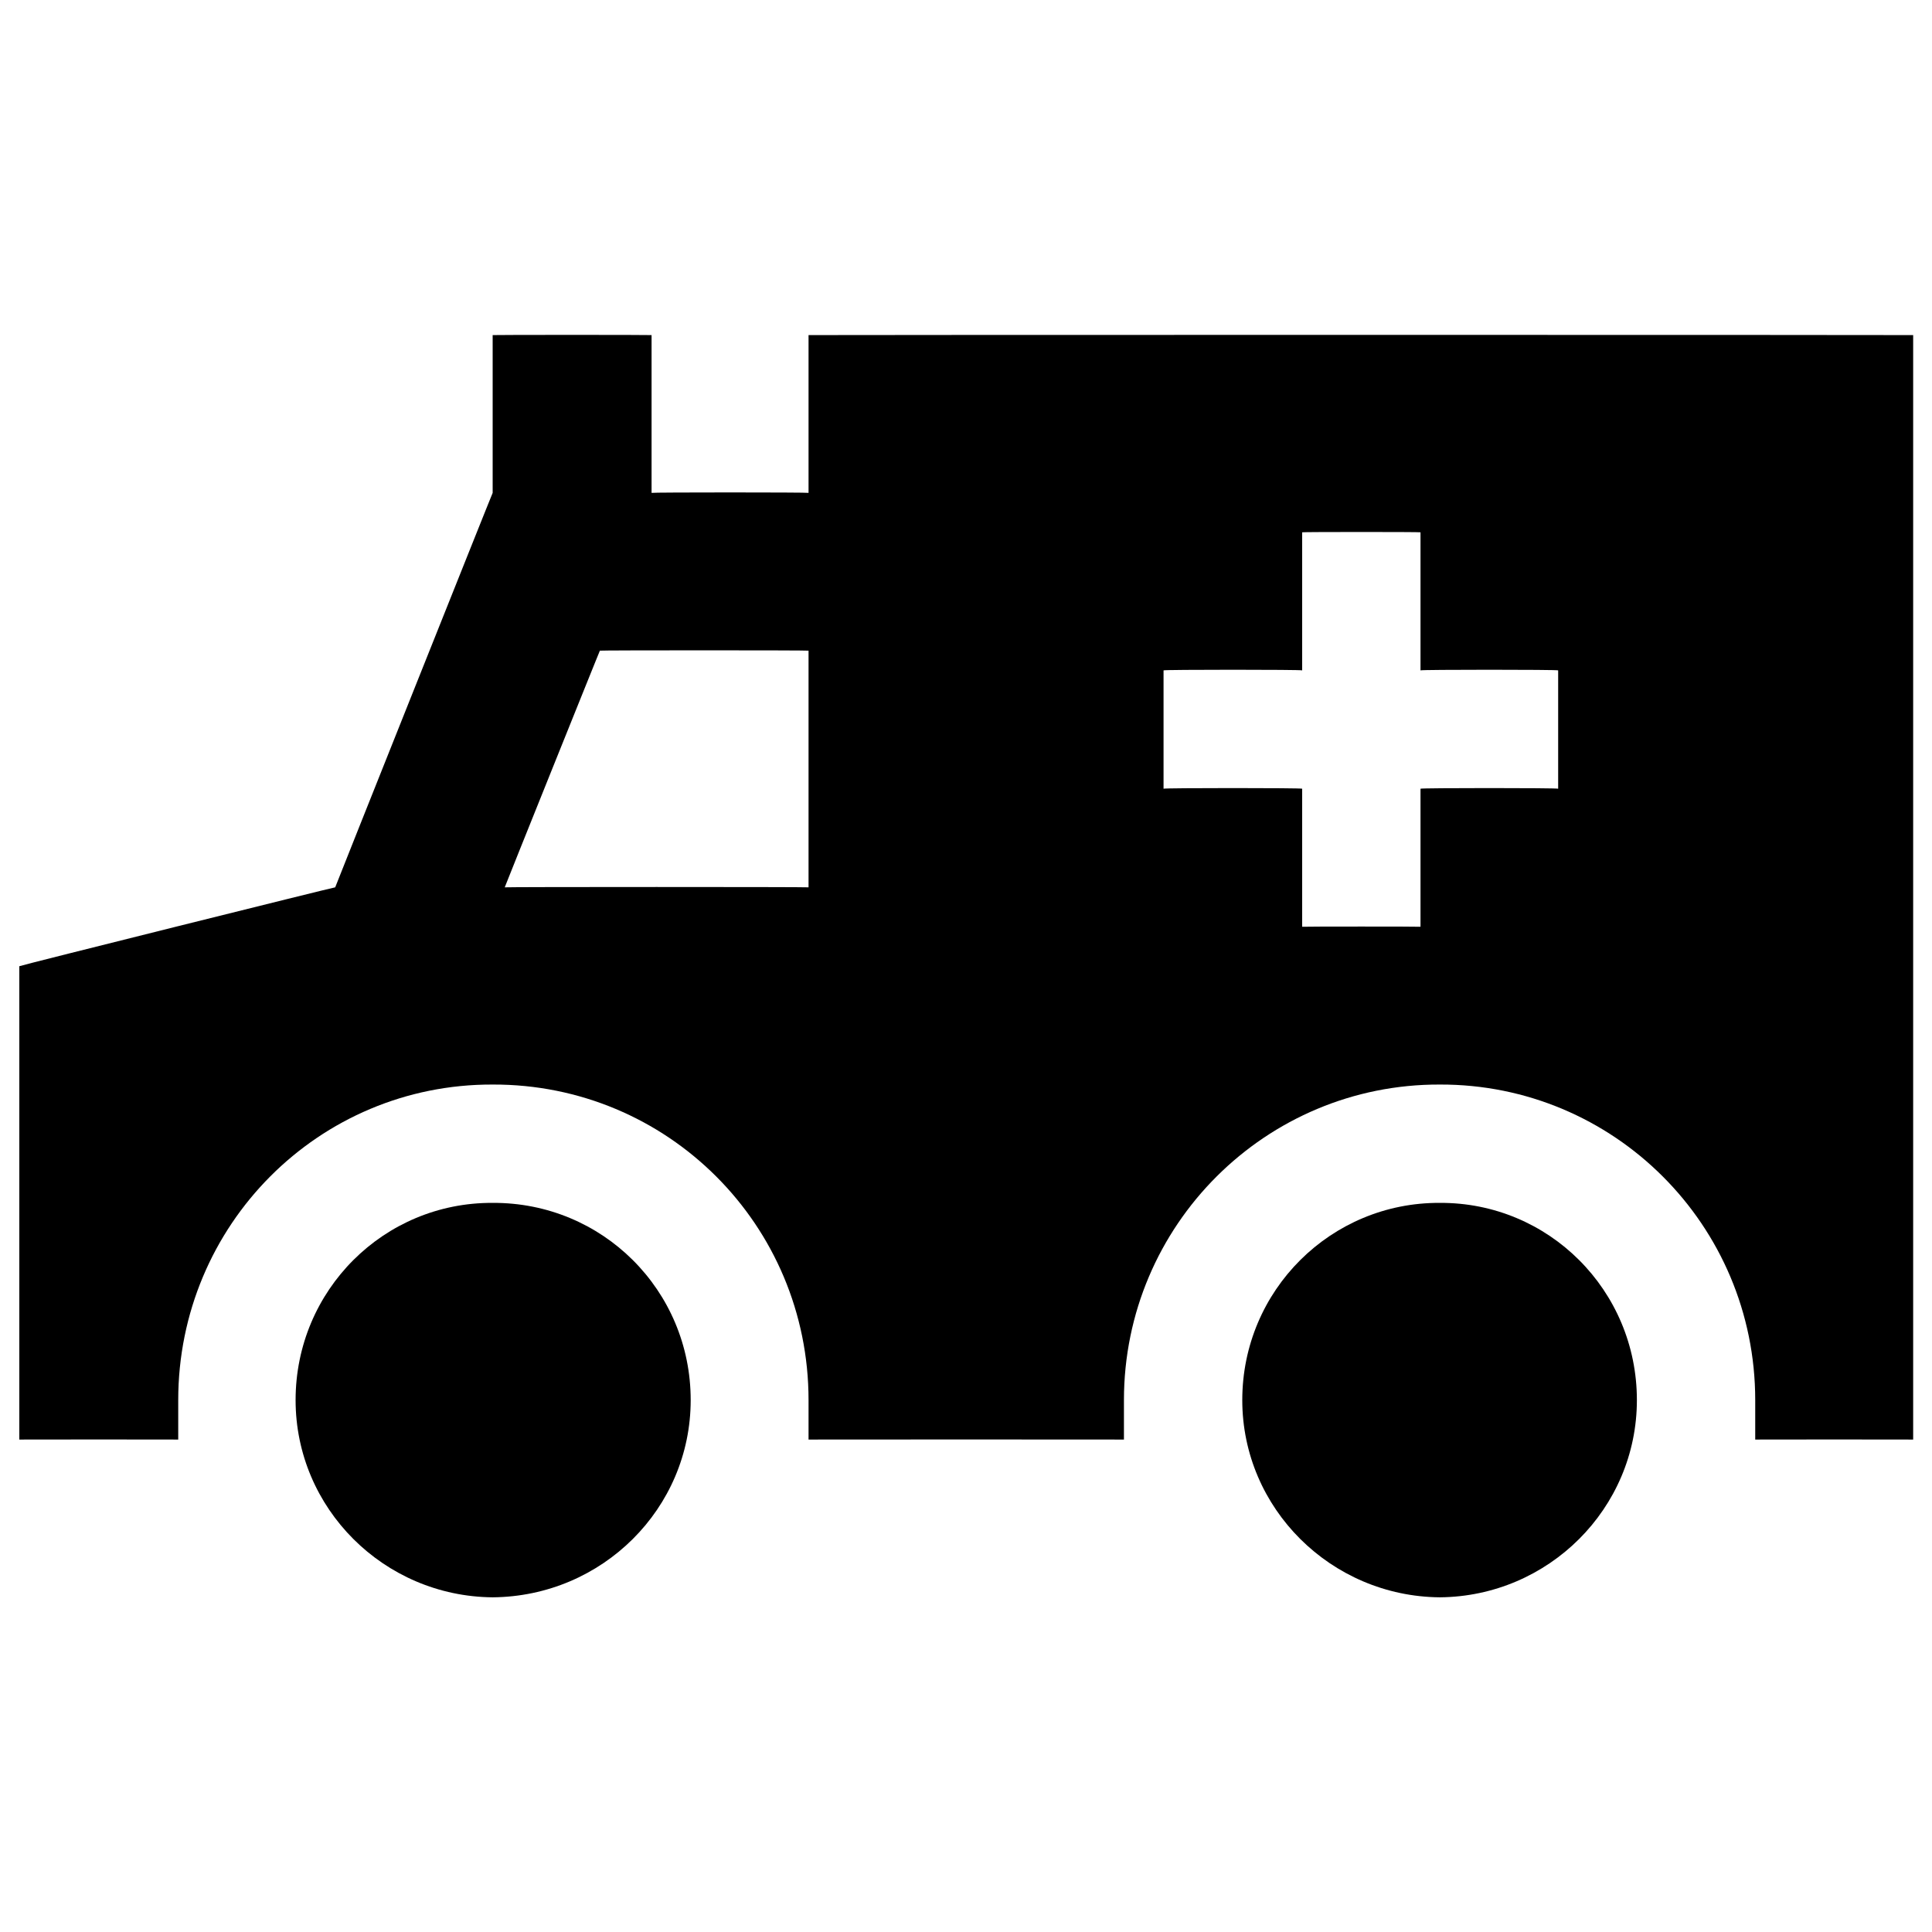
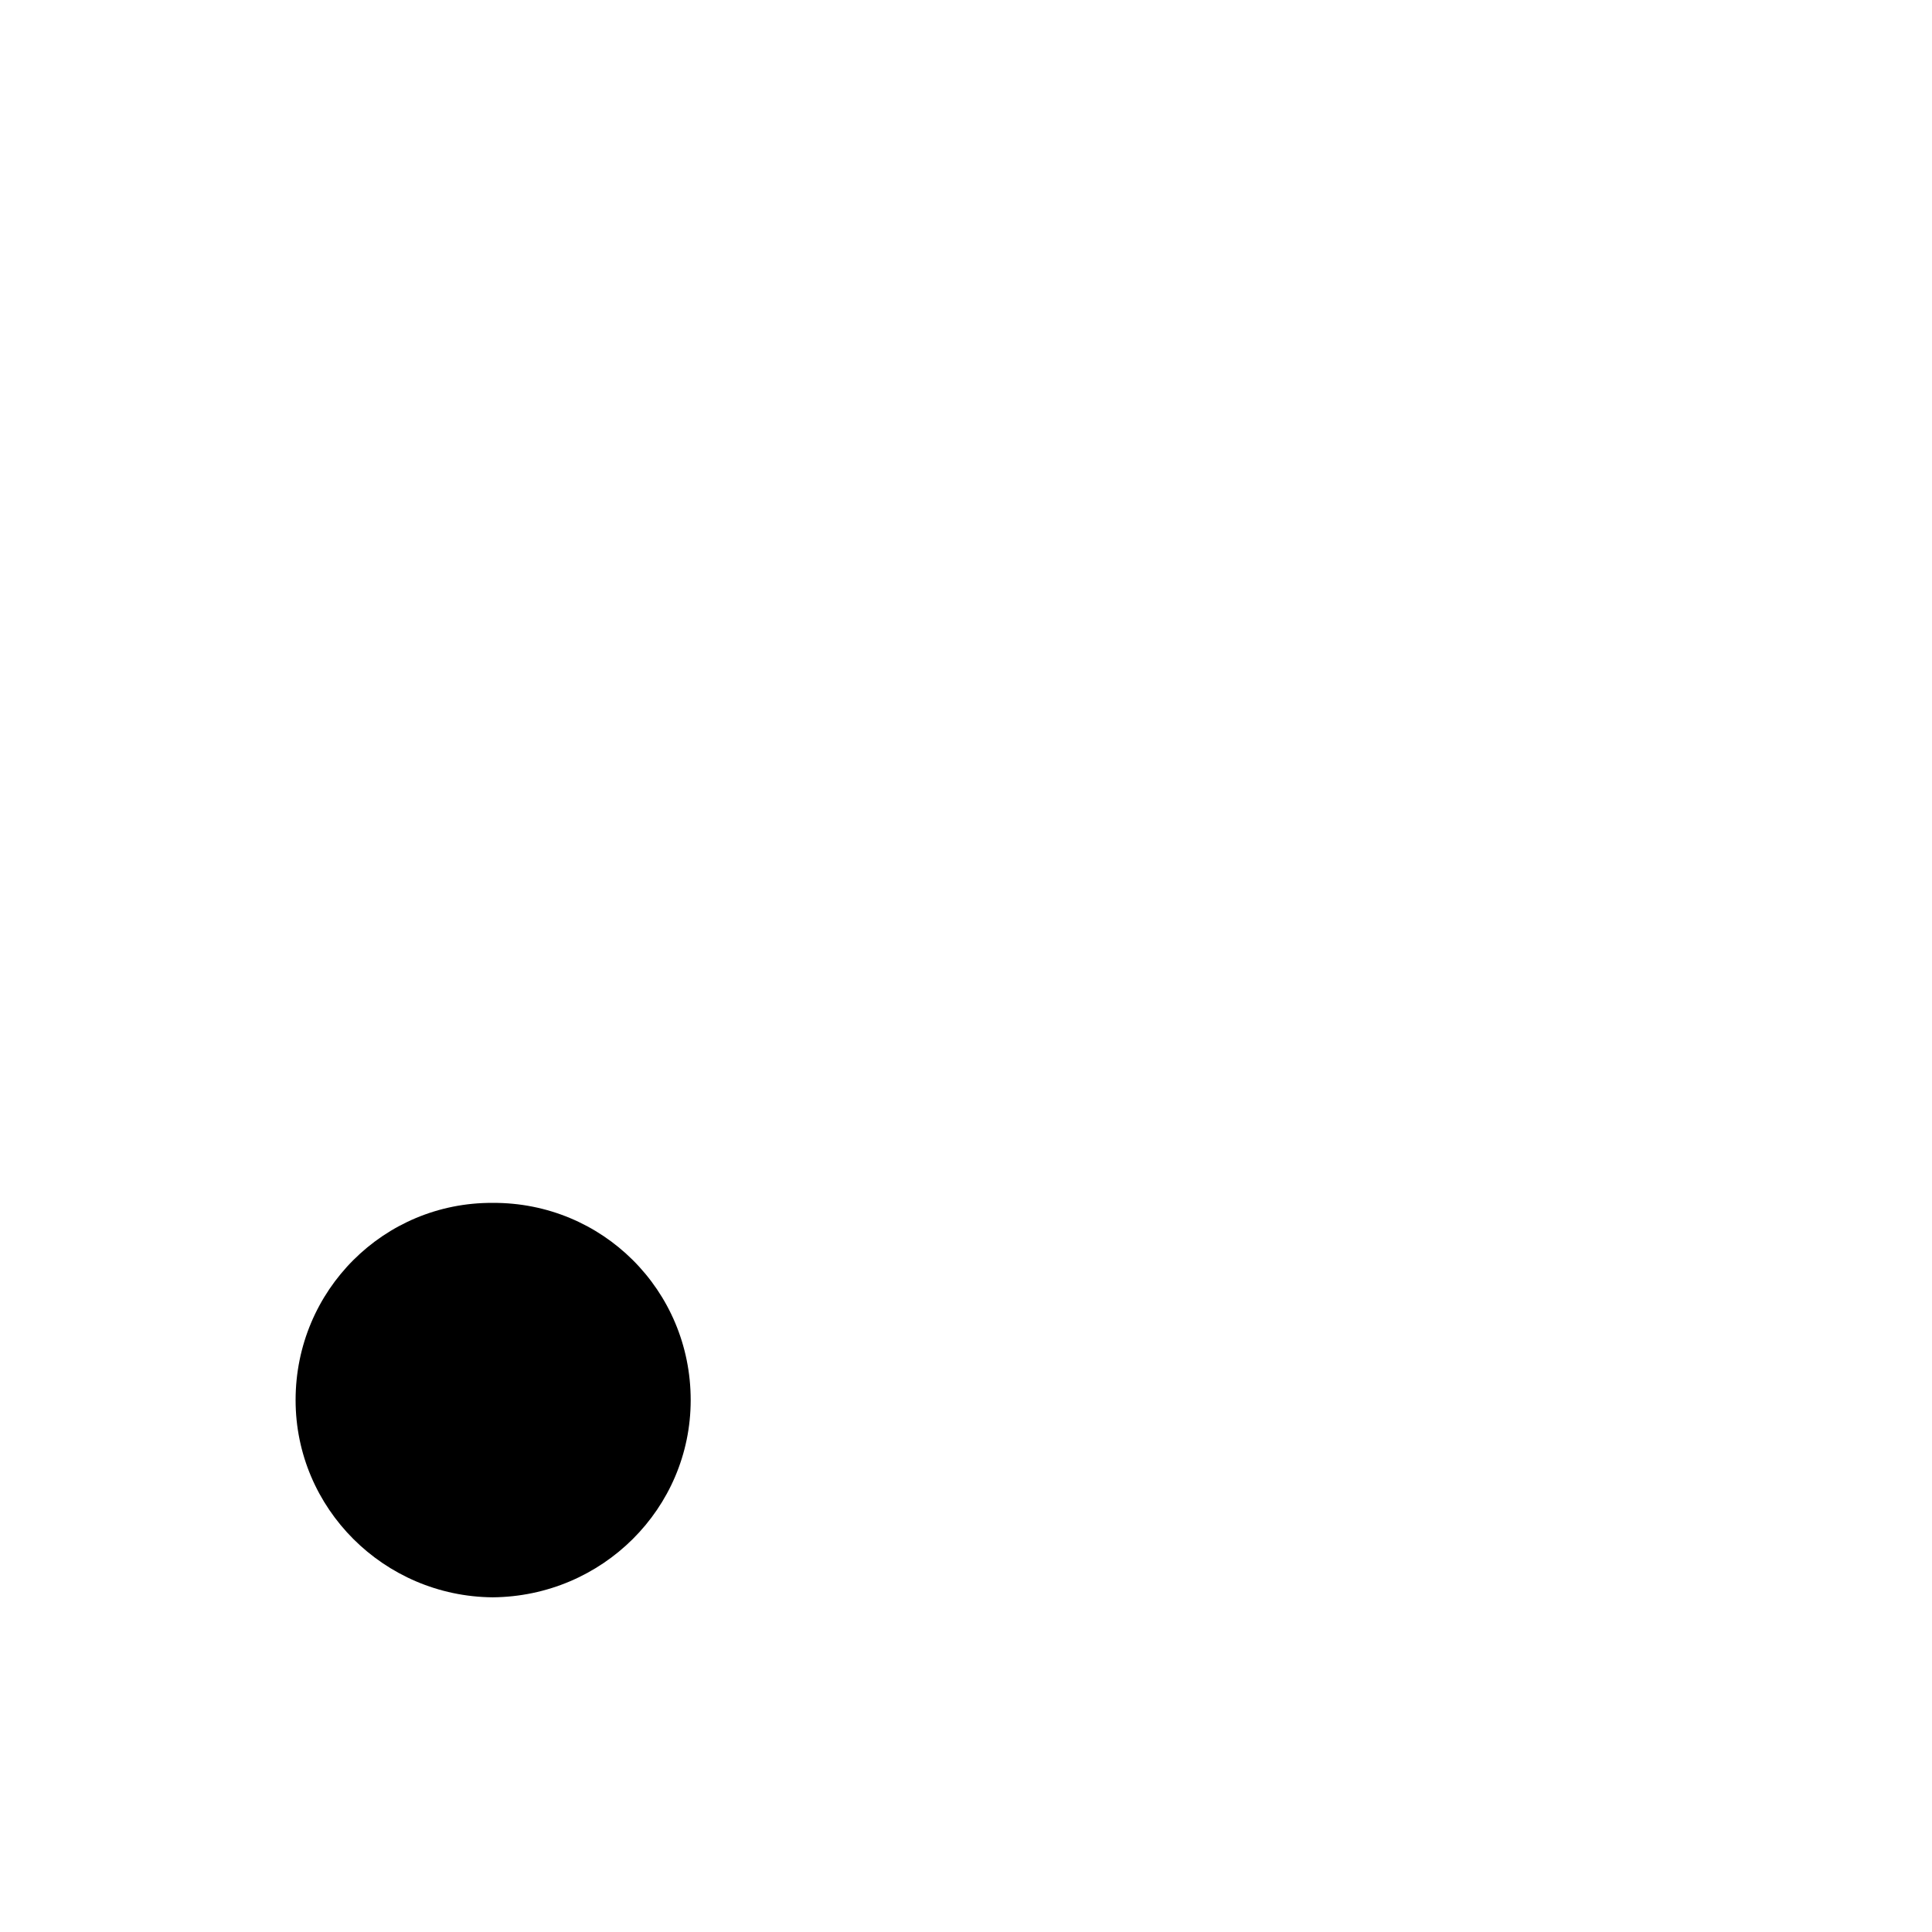
<svg xmlns="http://www.w3.org/2000/svg" version="1.1" width="100%" height="100%" id="svgWorkerArea" viewBox="0 0 400 400" style="background: white;">
  <defs id="defsdoc">
    <pattern id="patternBool" x="0" y="0" width="10" height="10" patternUnits="userSpaceOnUse" patternTransform="rotate(35)">
      <circle cx="5" cy="5" r="4" style="stroke: none;fill: #ff000070;" />
    </pattern>
  </defs>
  <g id="fileImp-934023201" class="cosito">
    <path id="circleImp-801633828" class="grouped" d="M61.2 289.876C61.2 267.12 79.5 248.92 102 249.044 124.7 248.92 143 267.12 143 289.876 143 312.32 124.7 330.52 102 330.707 79.5 330.52 61.2 312.32 61.2 289.876 61.2 289.82 61.2 289.82 61.2 289.876" />
-     <path id="pathImp-801451230" class="grouped" d="M167.4 69.376C167.4 69.32 167.4 101.92 167.4 102.044 167.4 101.92 134.9 101.92 134.9 102.044 134.9 101.92 134.9 69.32 134.9 69.376 134.9 69.32 102 69.32 102 69.376 102 69.32 102 101.92 102 102.044 102 101.92 69.4 183.62 69.4 183.712 69.4 183.62 4 199.92 4 200.044 4 199.92 4 298.02 4 298.044 4 298.02 36.9 298.02 36.9 298.044 36.9 298.02 36.9 289.82 36.9 289.876 36.9 253.62 66 224.42 102 224.544 138.2 224.42 167.4 253.62 167.4 289.876 167.4 289.82 167.4 298.02 167.4 298.044 167.4 298.02 232.7 298.02 232.7 298.044 232.7 298.02 232.7 289.82 232.7 289.876 232.7 253.62 262.1 224.42 298.1 224.544 334.1 224.42 363.4 253.62 363.4 289.876 363.4 289.82 363.4 298.02 363.4 298.044 363.4 298.02 396.1 298.02 396.1 298.044 396.1 298.02 396.1 69.32 396.1 69.376 396.1 69.32 167.4 69.32 167.4 69.376 167.4 69.32 167.4 69.32 167.4 69.376M167.4 183.712C167.4 183.62 104.5 183.62 104.5 183.712 104.5 183.62 124.2 134.62 124.2 134.712 124.2 134.62 167.4 134.62 167.4 134.712 167.4 134.62 167.4 183.62 167.4 183.712 167.4 183.62 167.4 183.62 167.4 183.712M322.6 163.294C322.6 163.12 294.1 163.12 294.1 163.294 294.1 163.12 294.1 191.82 294.1 191.876 294.1 191.82 269.6 191.82 269.6 191.876 269.6 191.82 269.6 163.12 269.6 163.294 269.6 163.12 240.9 163.12 240.9 163.294 240.9 163.12 240.9 138.62 240.9 138.794 240.9 138.62 269.6 138.62 269.6 138.794 269.6 138.62 269.6 110.12 269.6 110.207 269.6 110.12 294.1 110.12 294.1 110.207 294.1 110.12 294.1 138.62 294.1 138.794 294.1 138.62 322.6 138.62 322.6 138.794 322.6 138.62 322.6 163.12 322.6 163.294 322.6 163.12 322.6 163.12 322.6 163.294" />
-     <path id="circleImp-515242161" class="grouped" d="M257.2 289.876C257.2 267.12 275.6 248.92 298.1 249.044 320.6 248.92 338.9 267.12 338.9 289.876 338.9 312.32 320.6 330.52 298.1 330.707 275.6 330.52 257.2 312.32 257.2 289.876 257.2 289.82 257.2 289.82 257.2 289.876" />
  </g>
</svg>